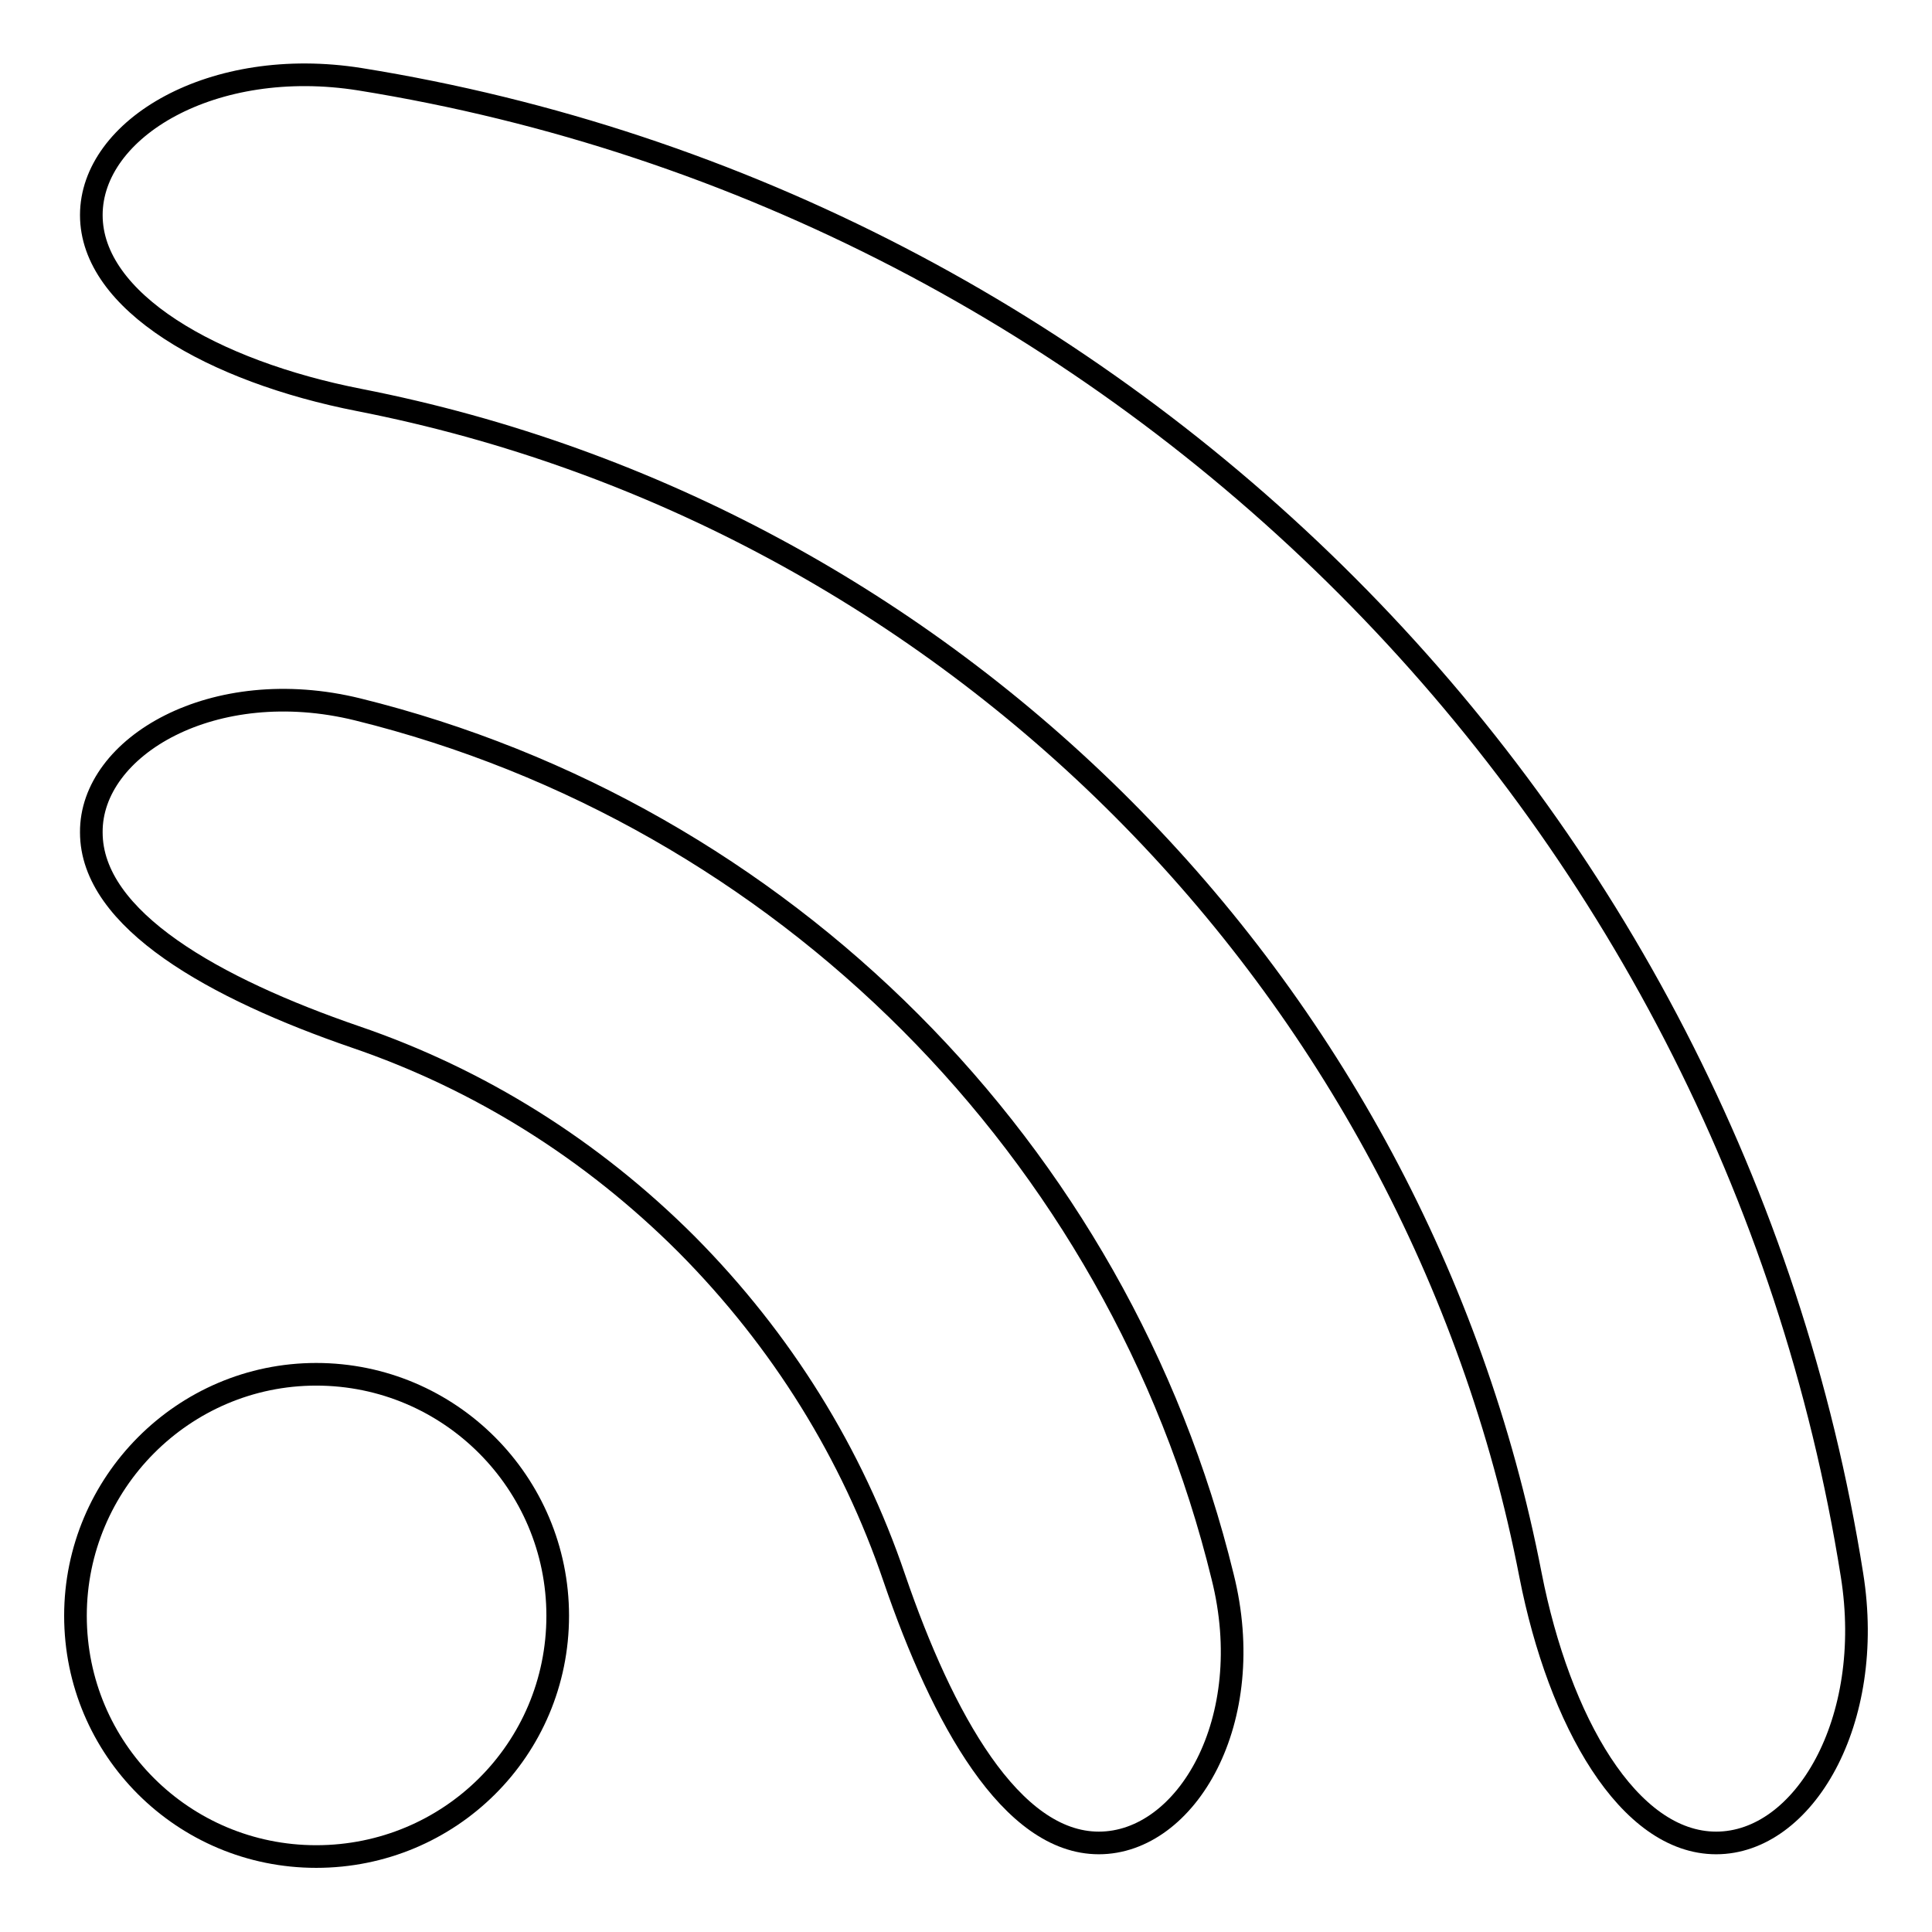
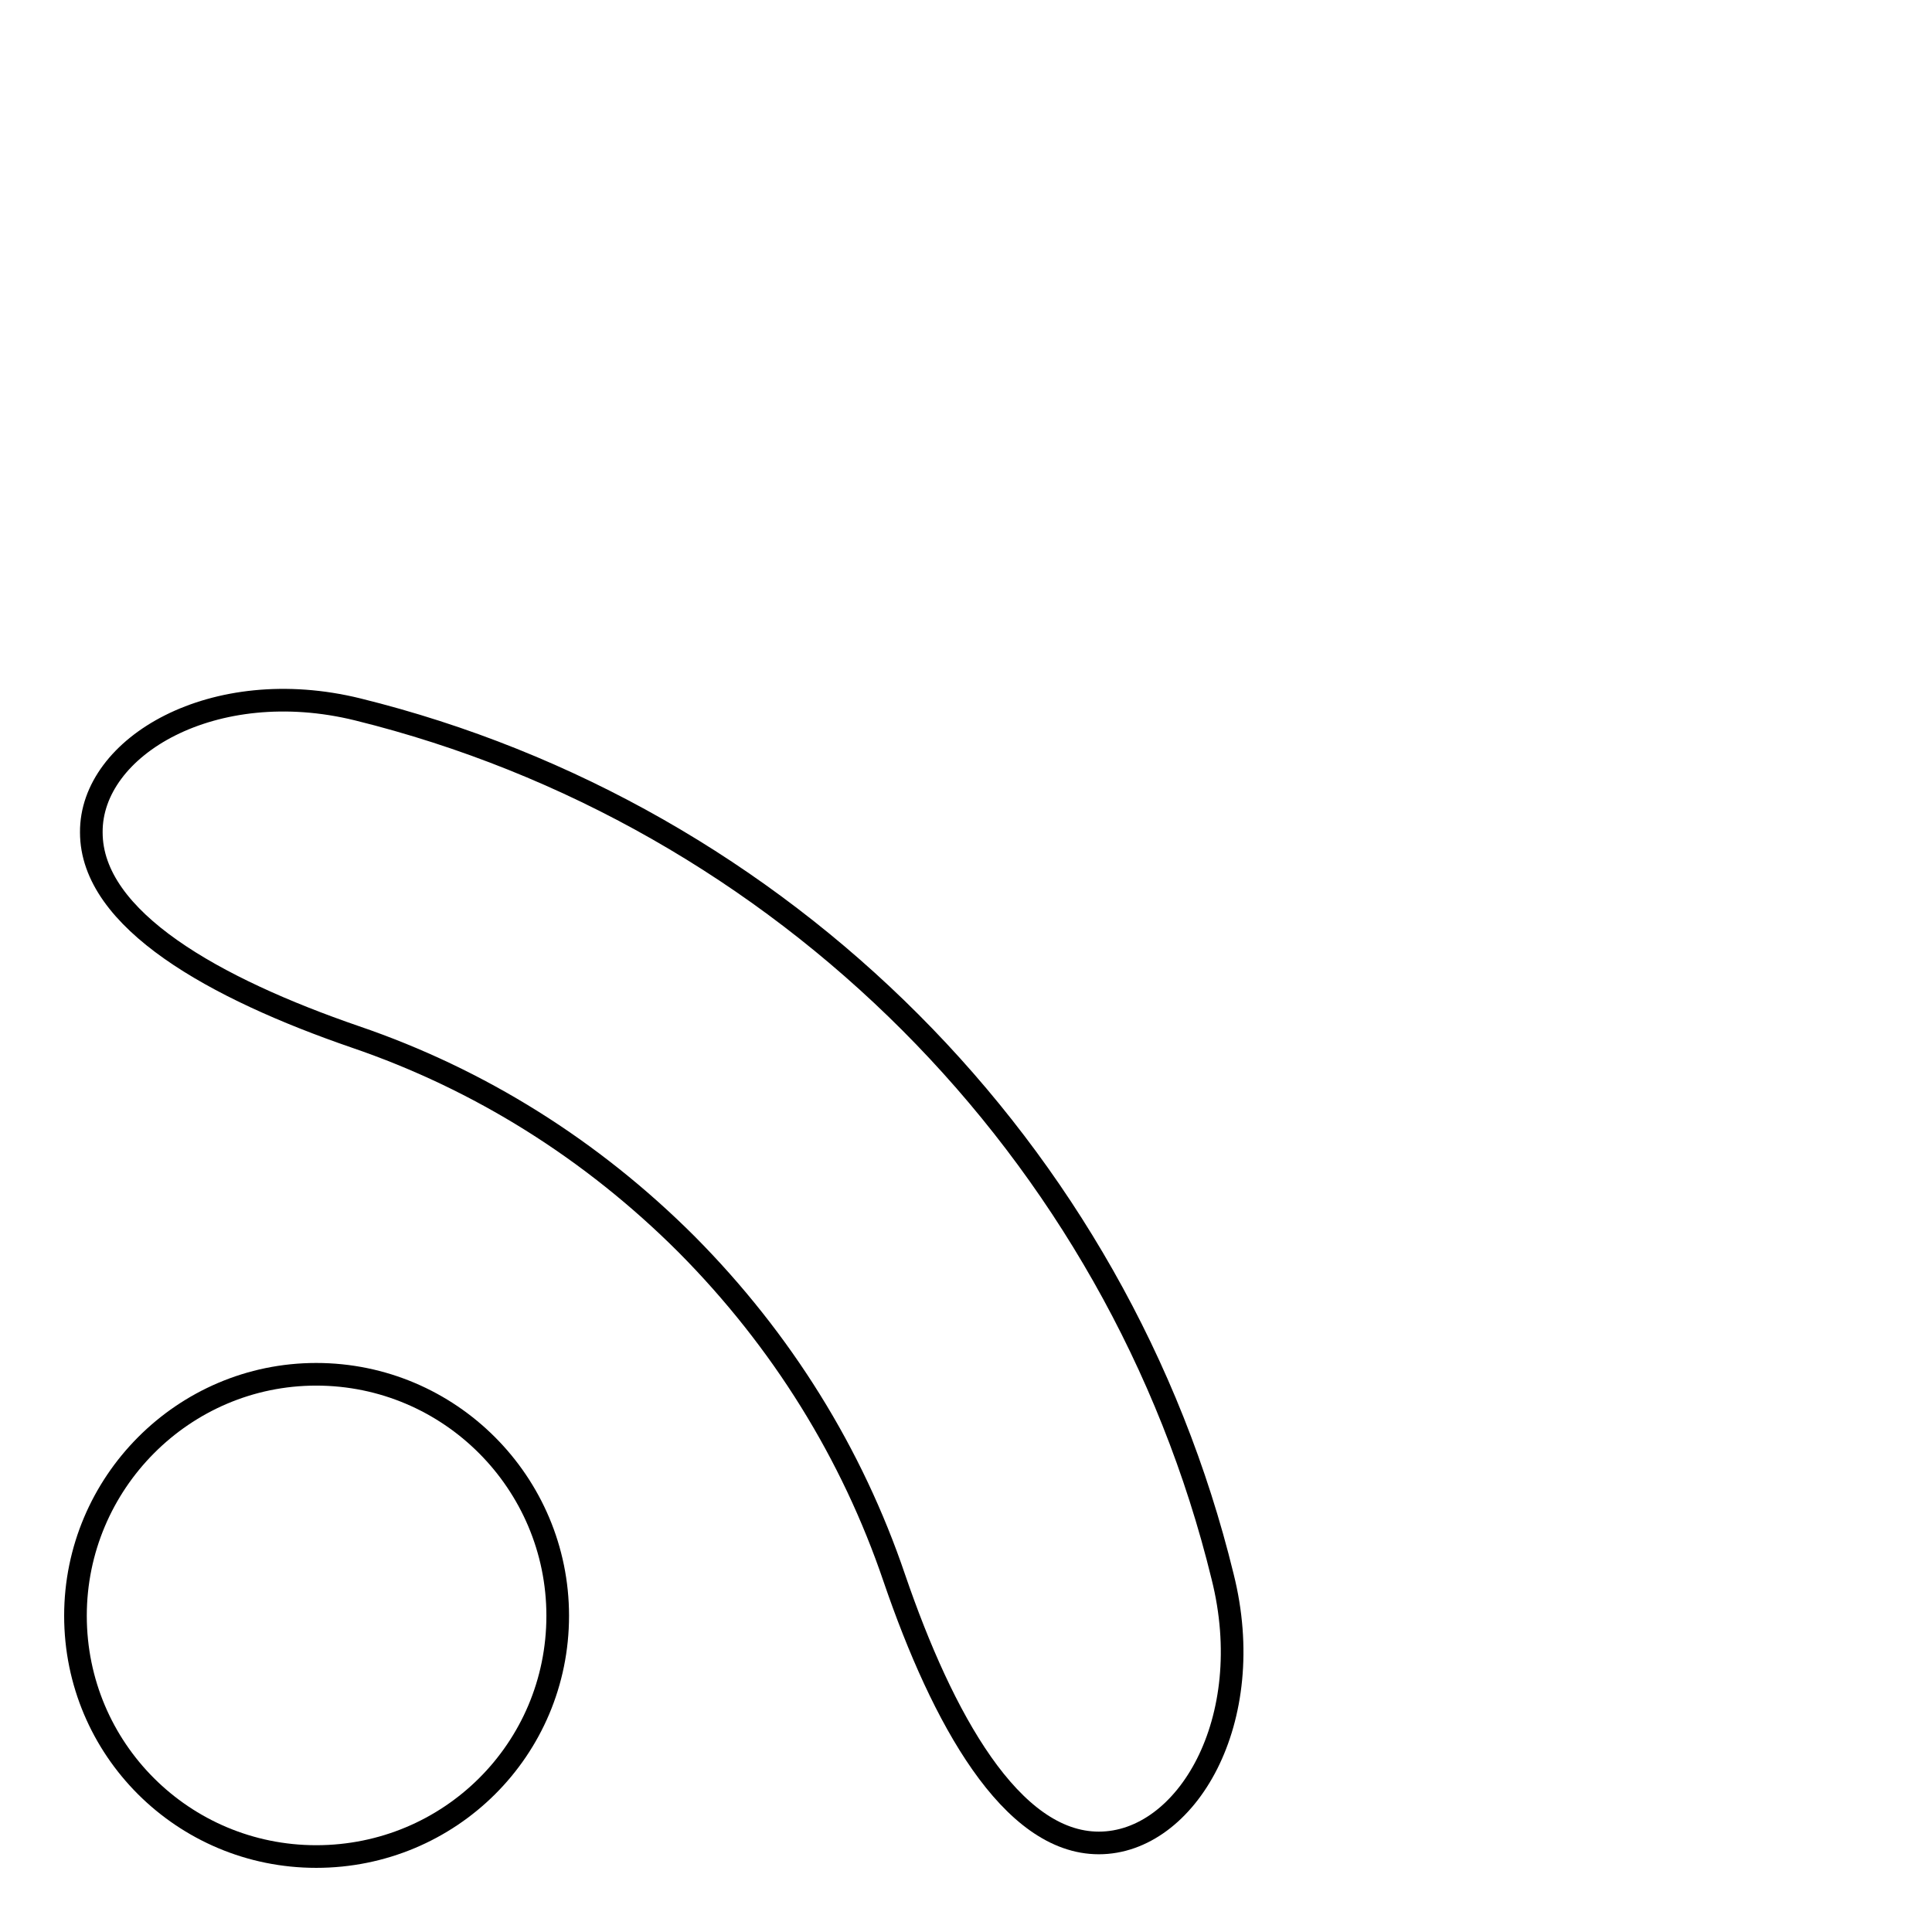
<svg xmlns="http://www.w3.org/2000/svg" version="1.1" x="0px" y="0px" viewBox="0 0 256 256" enable-background="new 0 0 256 256" xml:space="preserve">
  <g>
    <g>
      <g>
        <path stroke-width="3" fill-opacity="0" stroke="#000000" id="circle_1_" d="M73.9,214.1c0,17.7-14.3,31.9-32,31.9C24.3,246,10,231.8,10,214.1c0-17.6,14.3-32,31.9-32C59.6,182.1,73.9,196.5,73.9,214.1z" />
        <path stroke-width="3" fill-opacity="0" stroke="#000000" d="M145.6,244.2c-11.6,0-20.7-16.4-27.1-35.1c-5.6-16.5-14.9-31.5-27.5-44.2c-12.6-12.6-27.5-21.9-43.9-27.5c-18.6-6.4-35-15.5-35-27.1C12,98.9,28.3,89.3,47.4,94c56.3,13.9,100.8,58.4,114.6,114.9C166.8,228,157.2,244.2,145.6,244.2z" />
-         <path stroke-width="3" fill-opacity="0" stroke="#000000" d="M227.4,244.2c-11.6,0-20.8-16.1-24.6-35.5c-15.2-78.4-77-140.4-155.2-155.7c-19.4-3.8-35.5-13-35.5-24.5s16.1-21.1,35.6-18C149,26.8,229.3,107.2,245.4,208.7C248.5,228.1,239,244.2,227.4,244.2z" />
      </g>
      <g />
      <g />
      <g />
      <g />
      <g />
      <g />
      <g />
      <g />
      <g />
      <g />
      <g />
      <g />
      <g />
      <g />
      <g />
    </g>
  </g>
</svg>